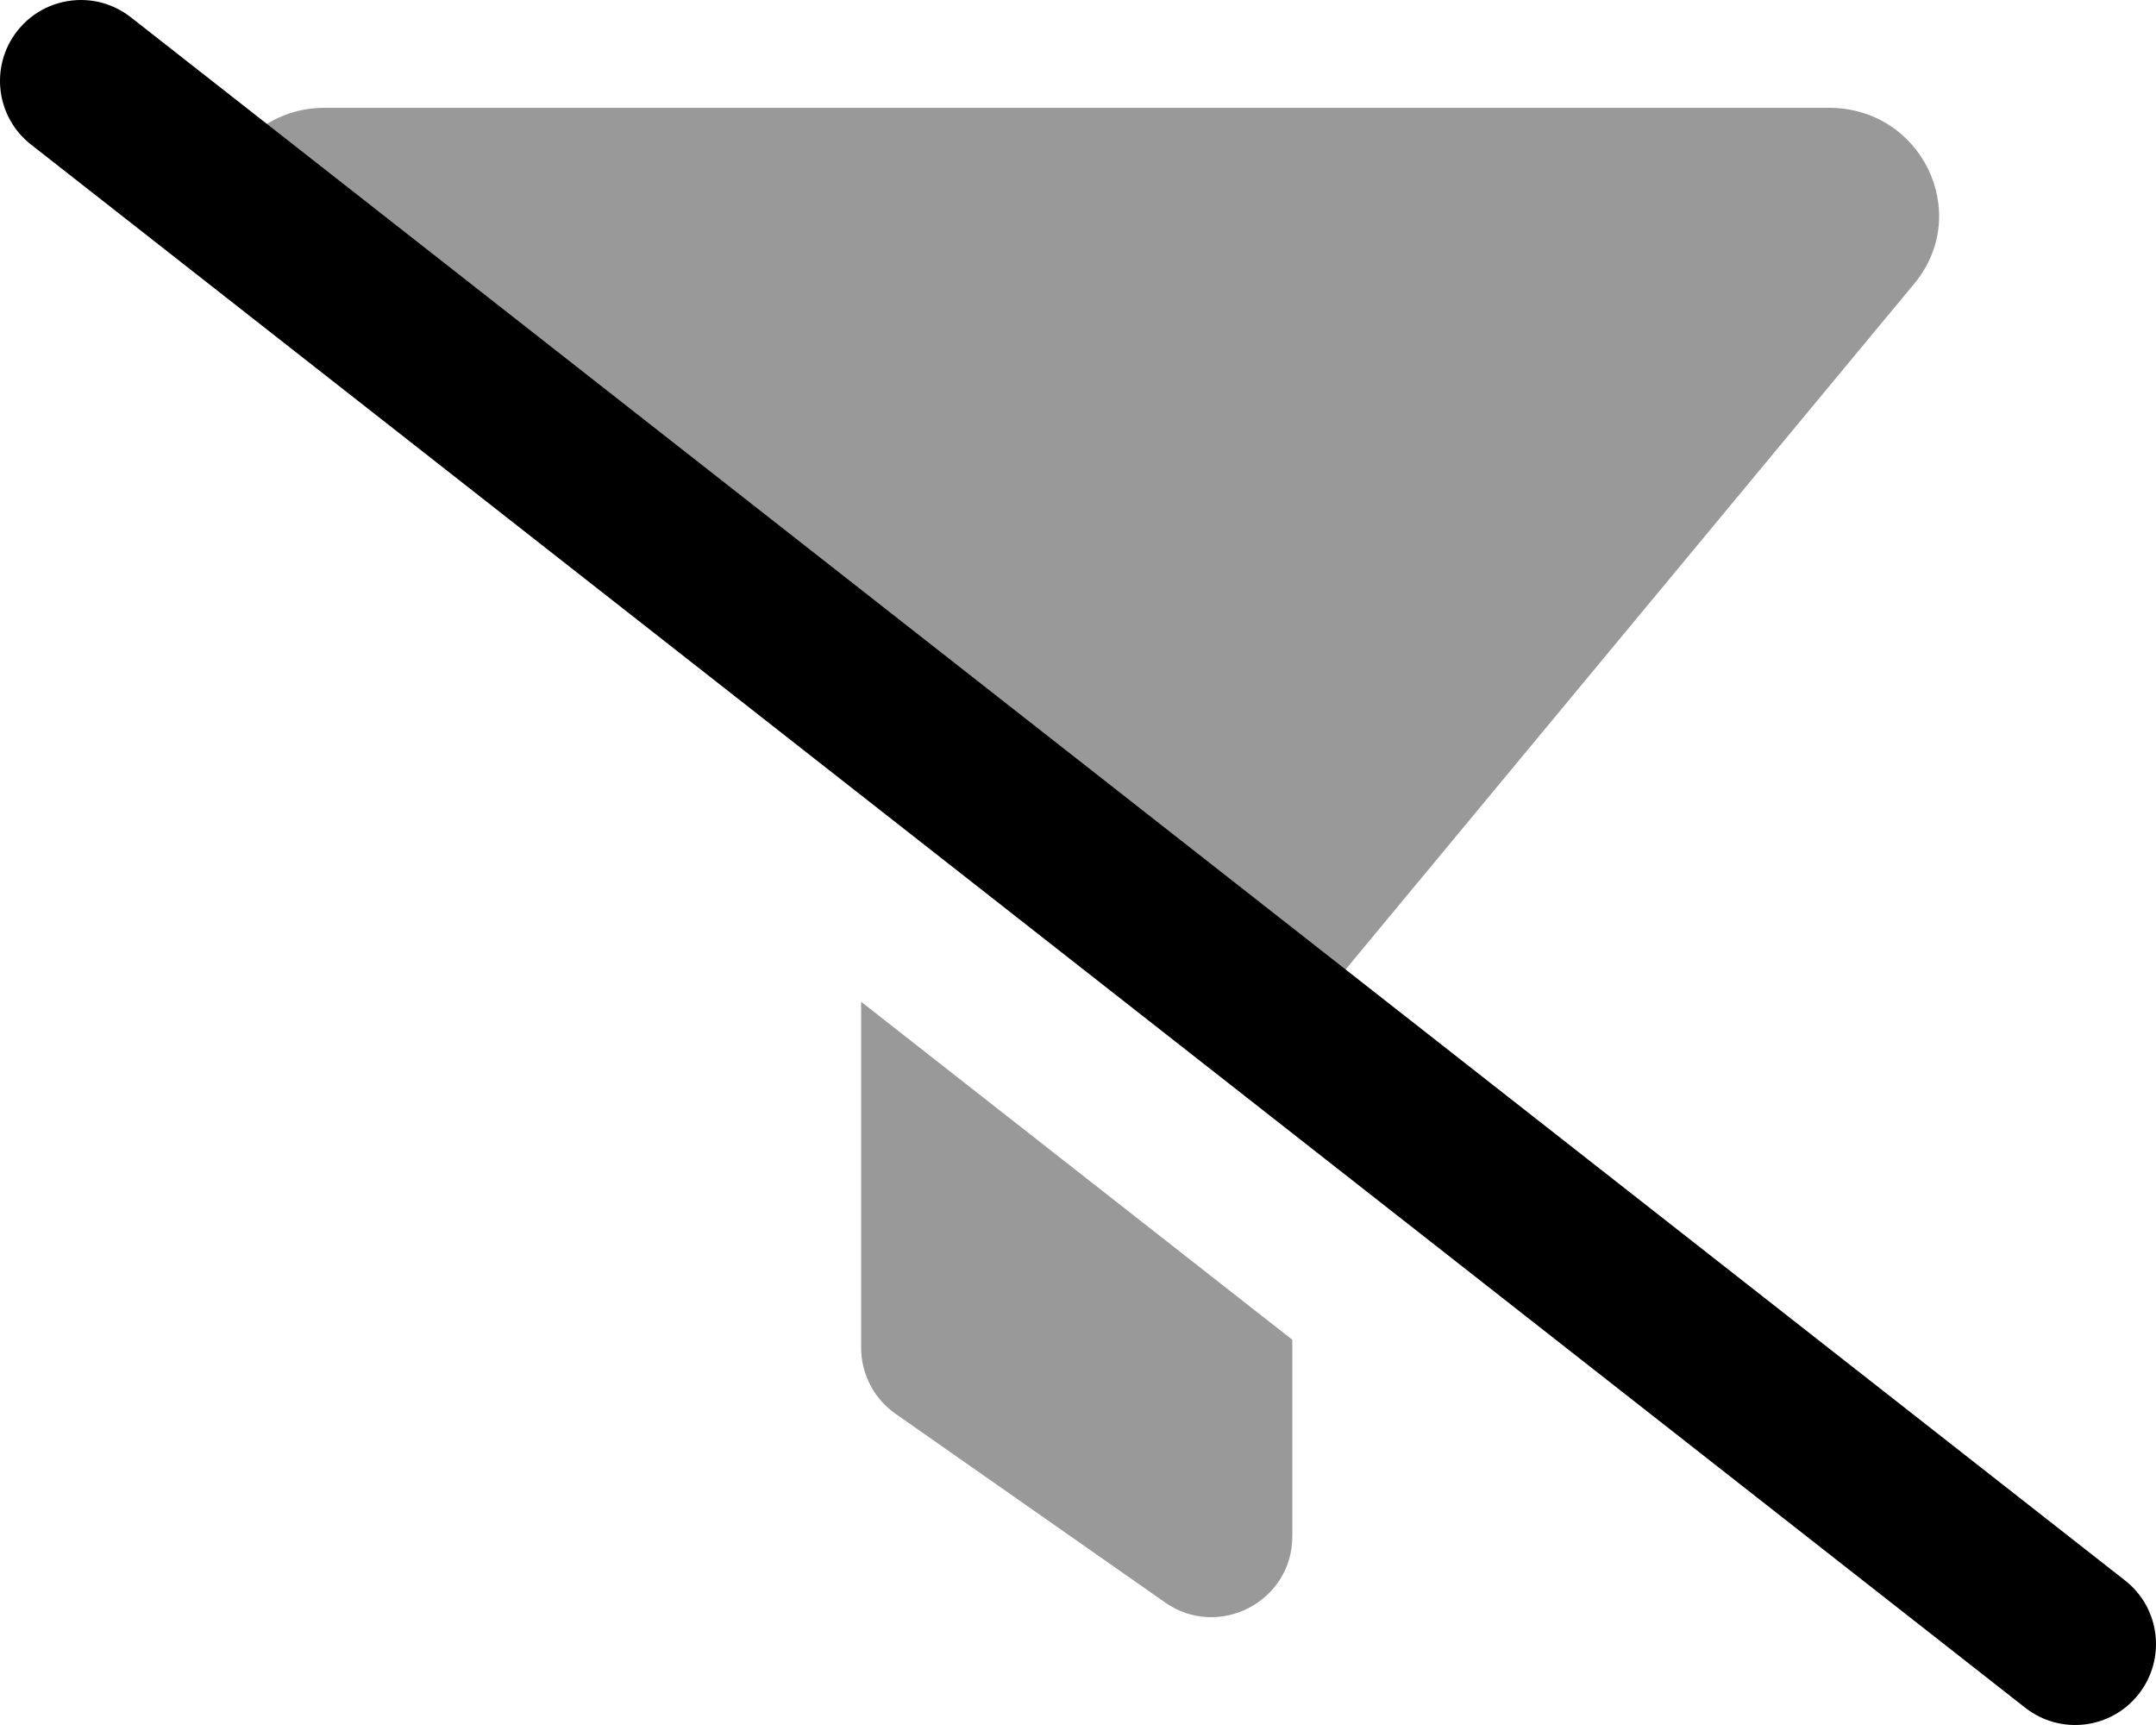
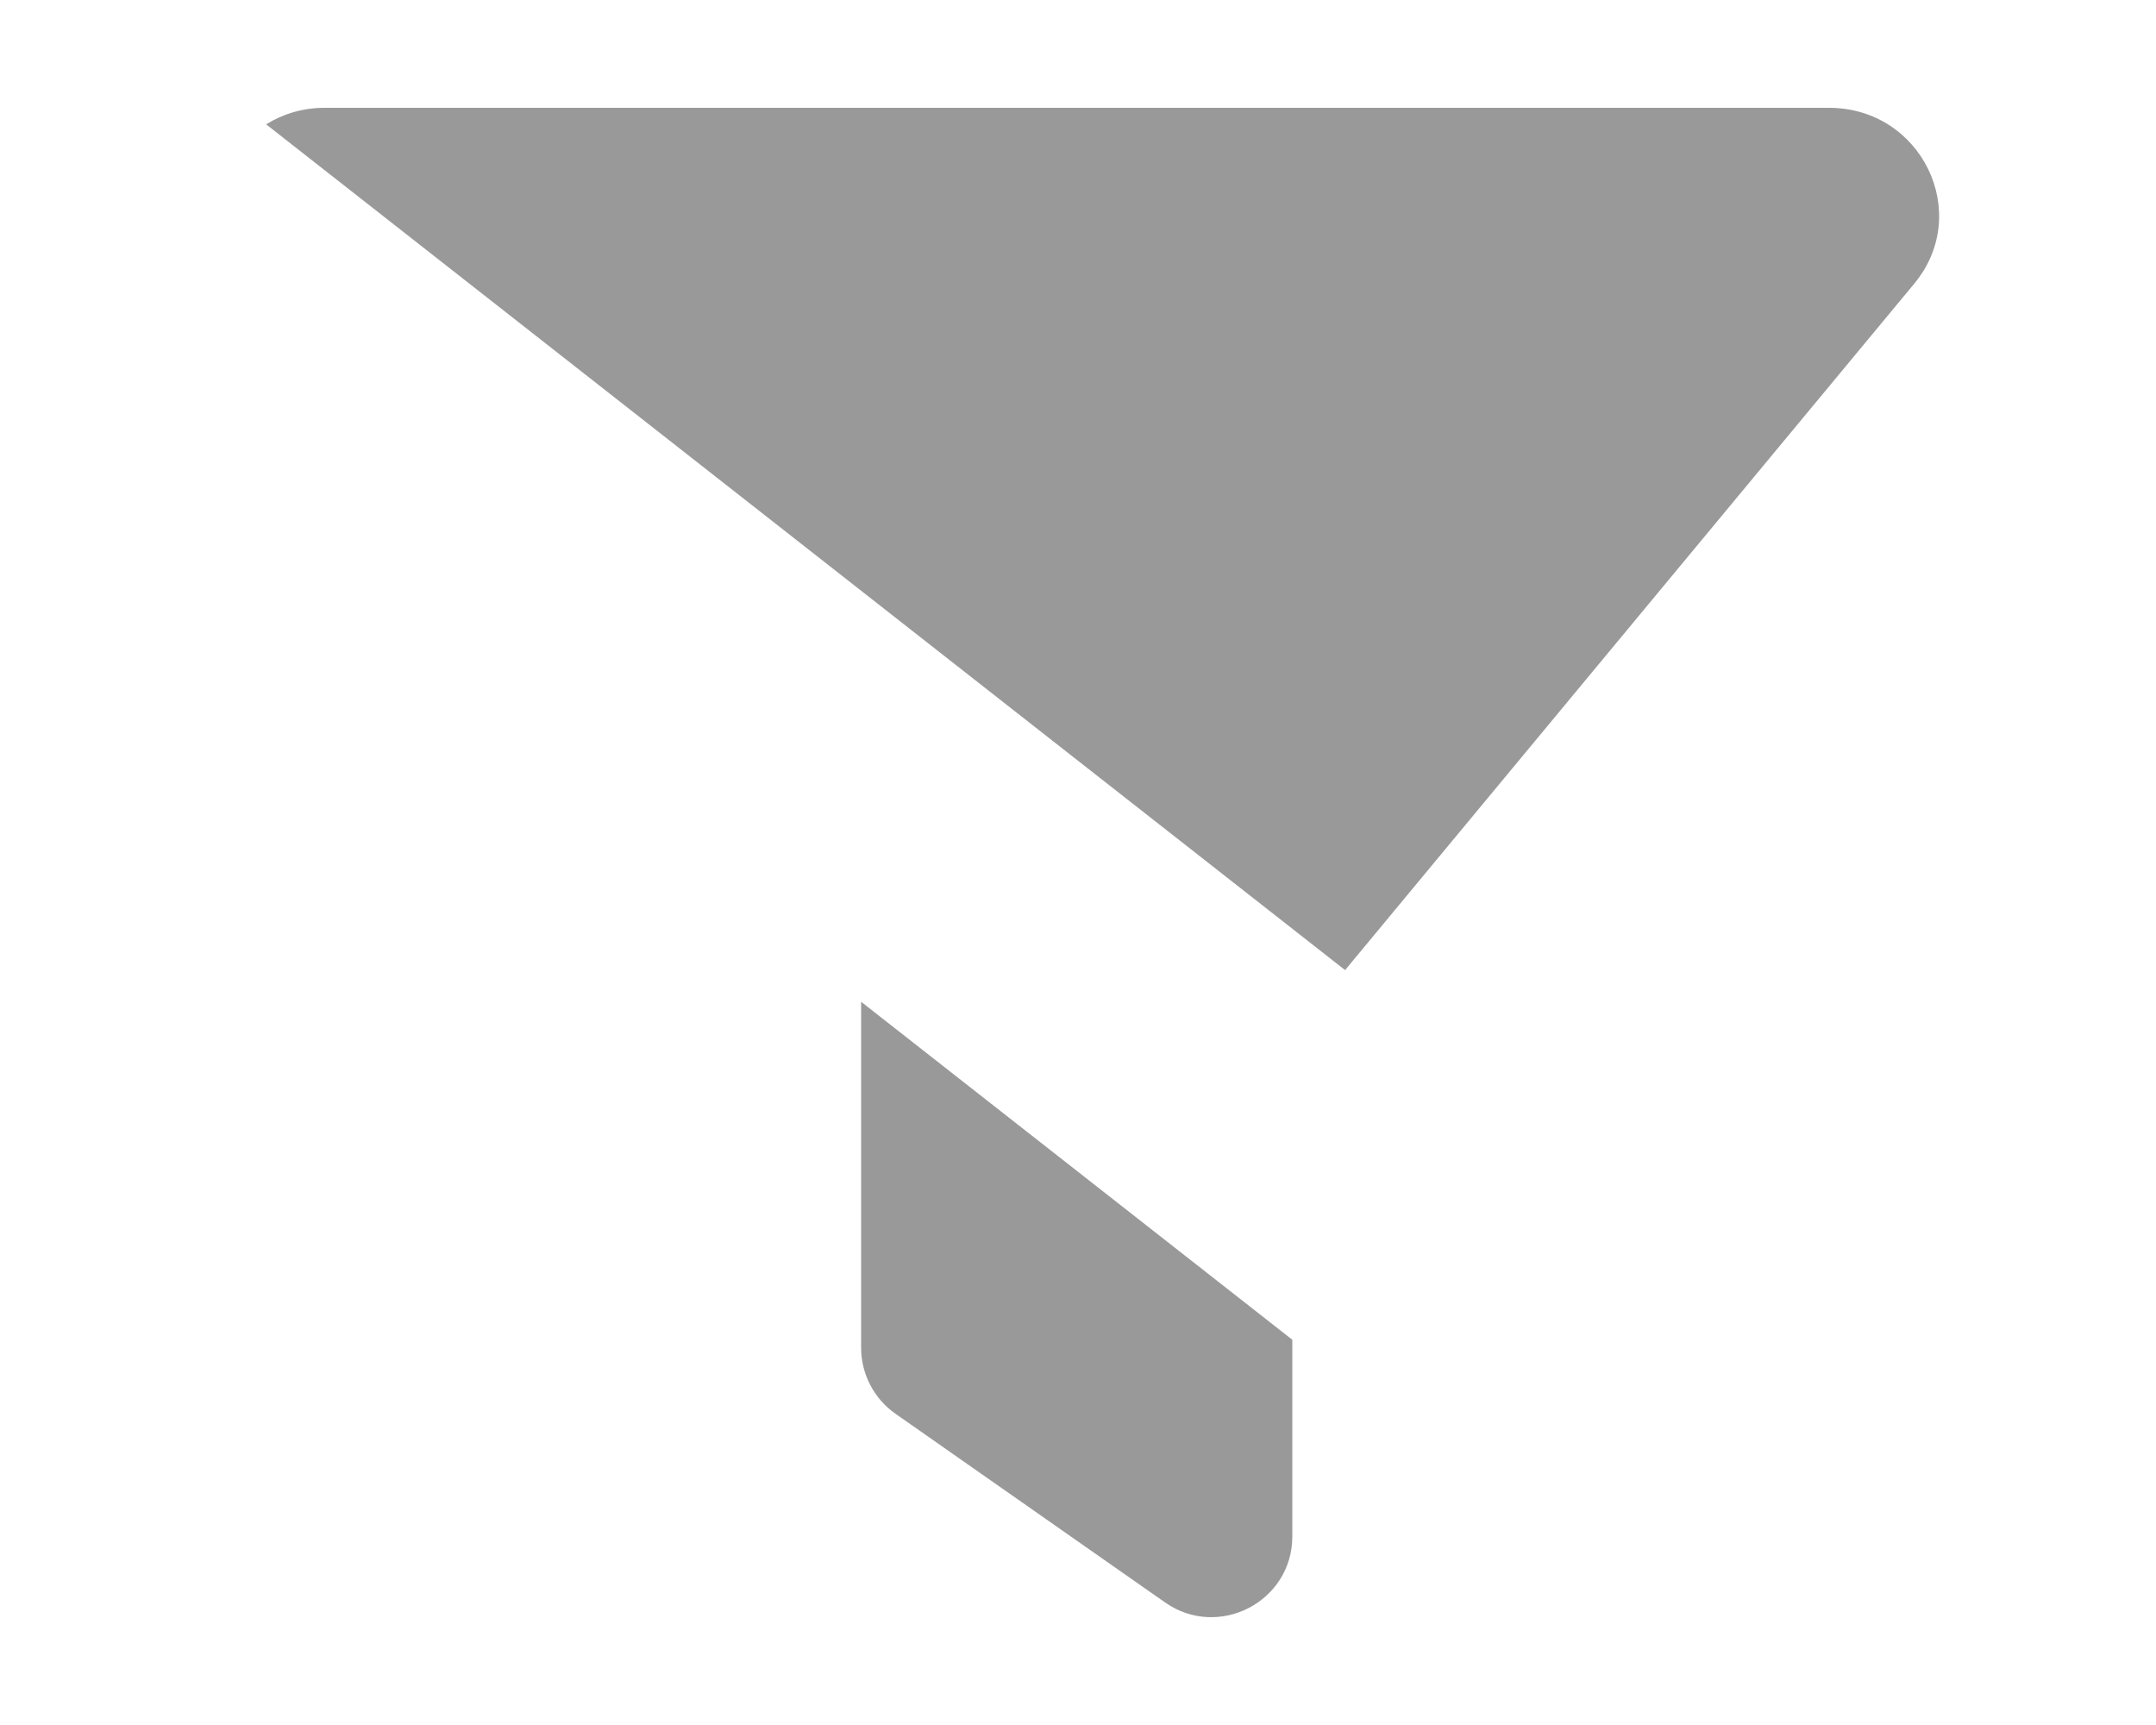
<svg xmlns="http://www.w3.org/2000/svg" viewBox="0 0 640 512">
  <defs>
    <style>.fa-secondary{opacity:.4}</style>
  </defs>
  <path d="M255.621 400C255.621 407.828 259.434 415.172 265.871 419.656L345.871 475.641C361.652 486.688 383.621 475.5 383.621 455.984V397.658L255.621 297.336V400ZM542.92 32H96.322C89.727 32 83.898 33.879 79 36.904L399.283 287.934L568.246 84.186C585.586 63.275 570.408 32 542.92 32Z" class="fa-secondary" />
-   <path d="M630.812 469.102L38.814 5.11C34.407 1.672 29.189 0 24.032 0C16.907 0 9.845 3.157 5.126 9.188C-3.061 19.625 -1.249 34.719 9.189 42.891L601.187 506.883C611.687 515.086 626.749 513.211 634.874 502.805C643.062 492.368 641.249 477.274 630.812 469.102Z" class="fa-primary" />
</svg>